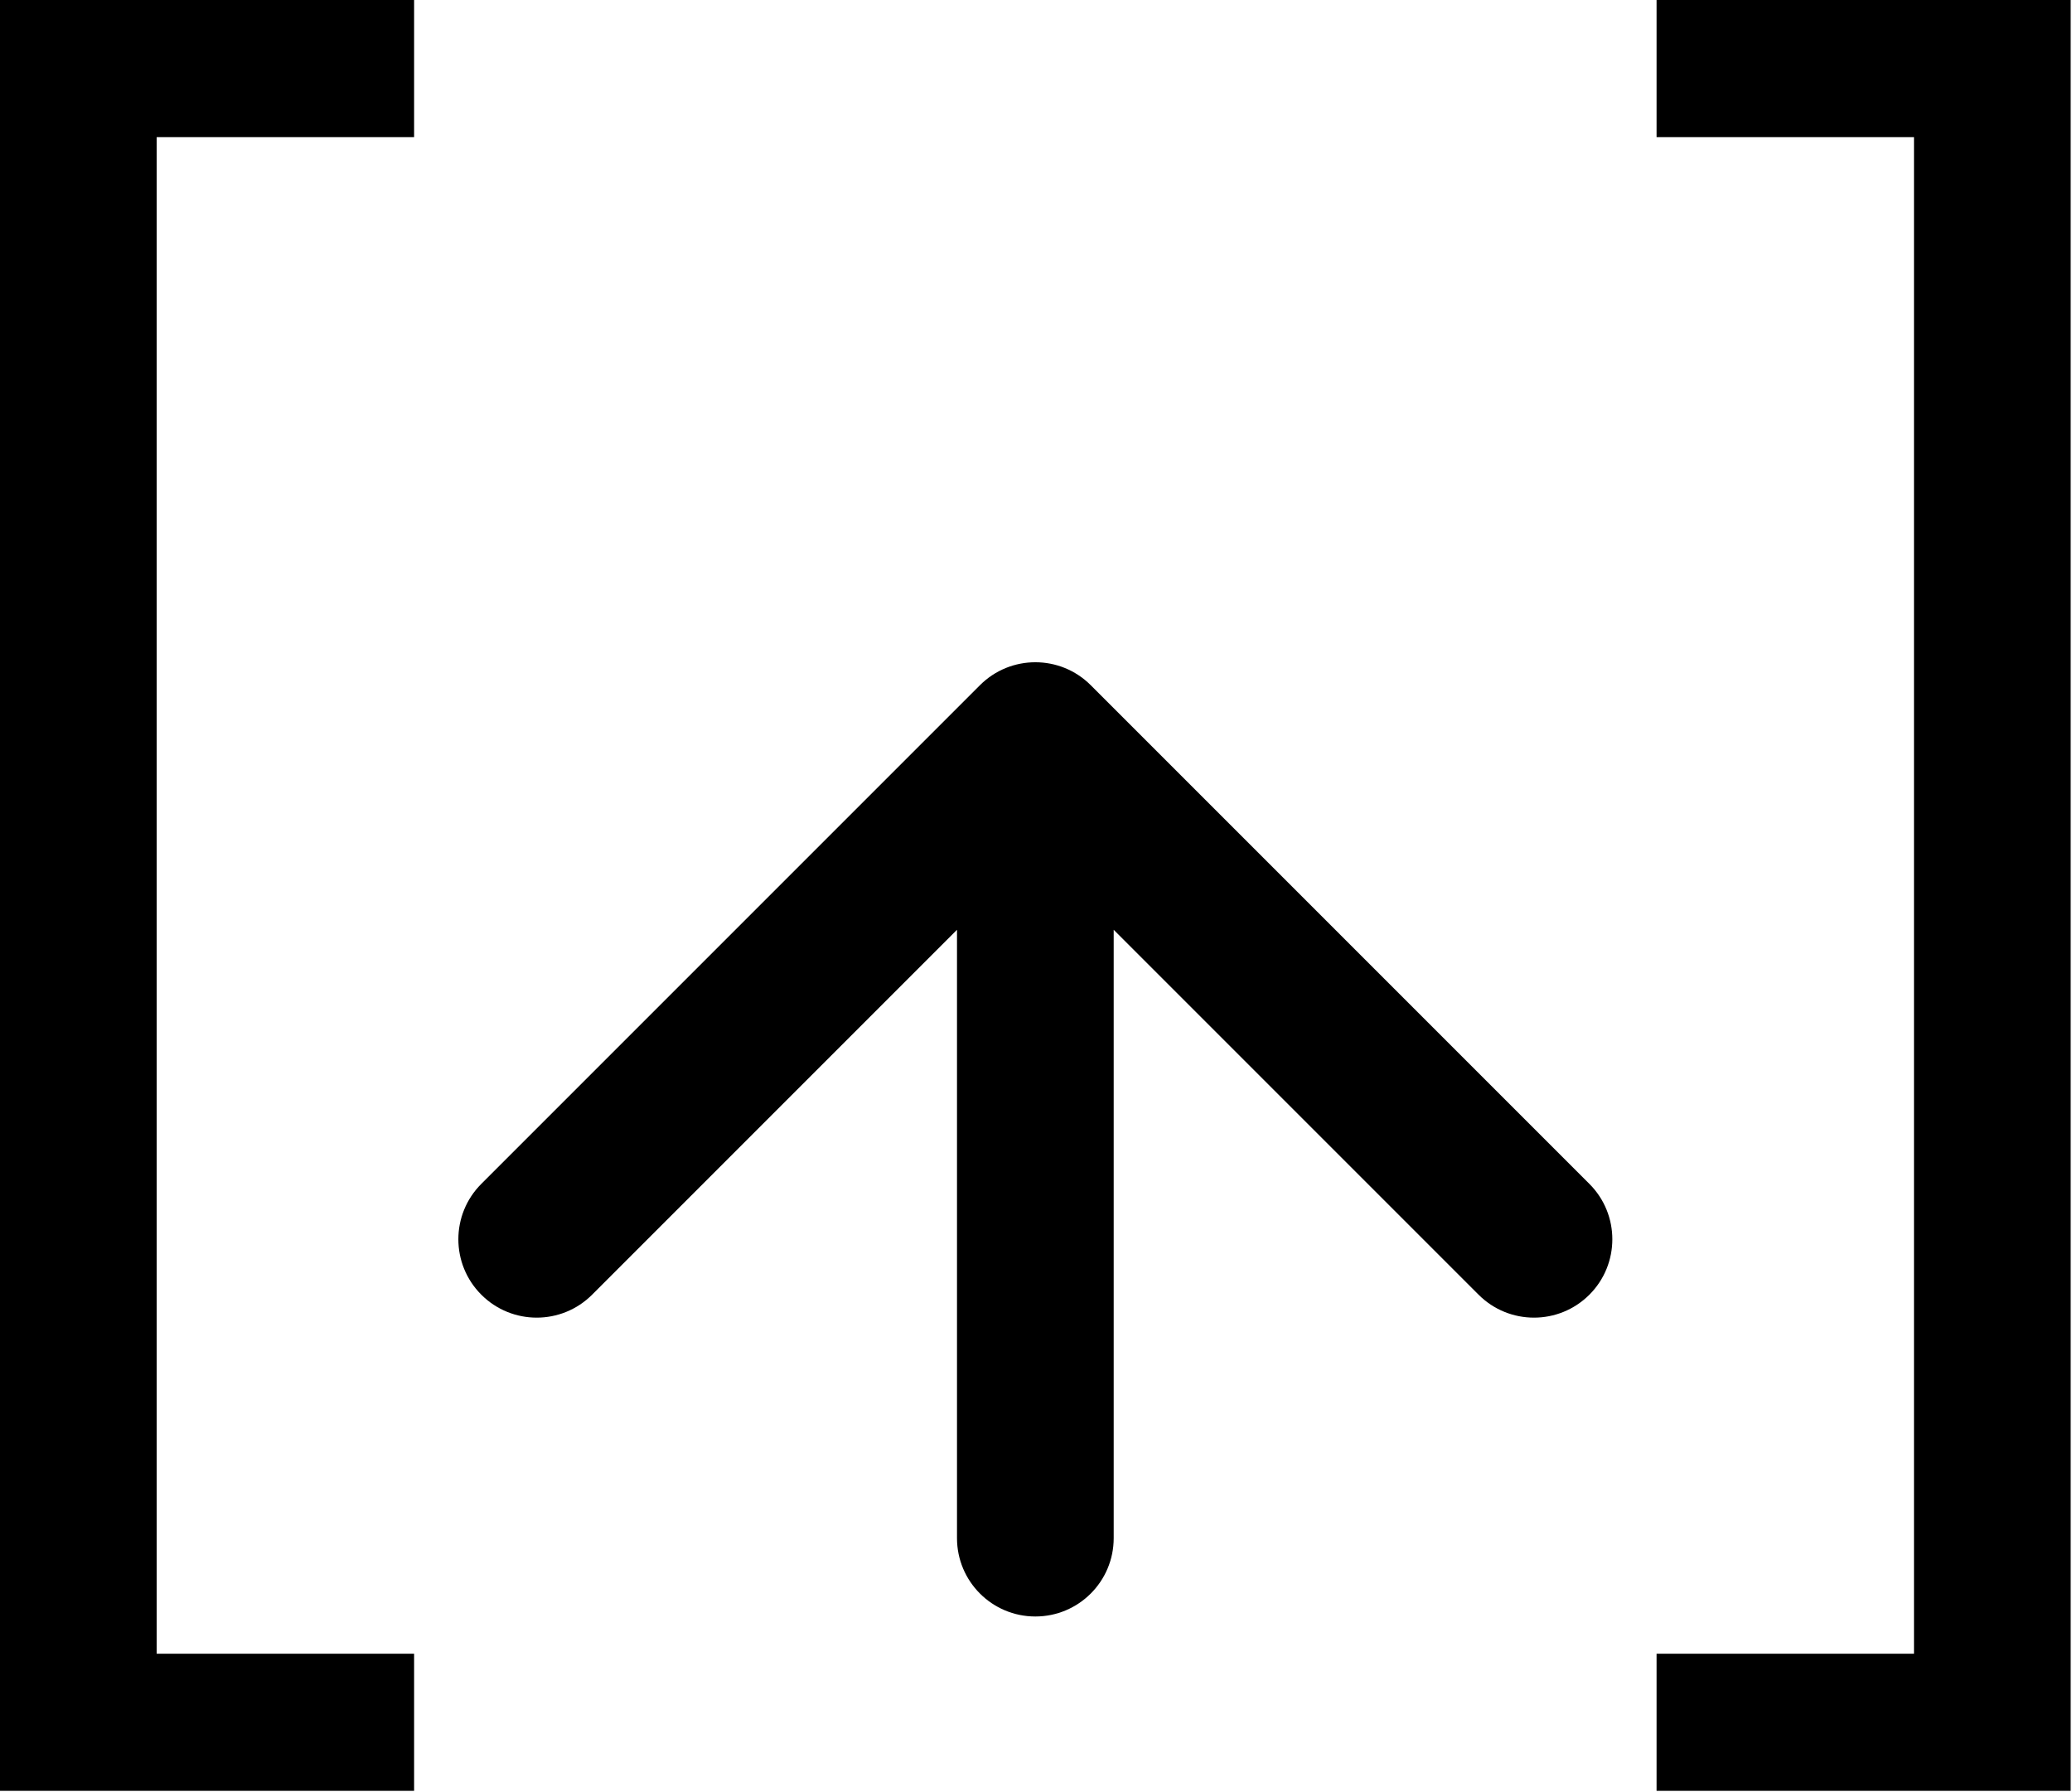
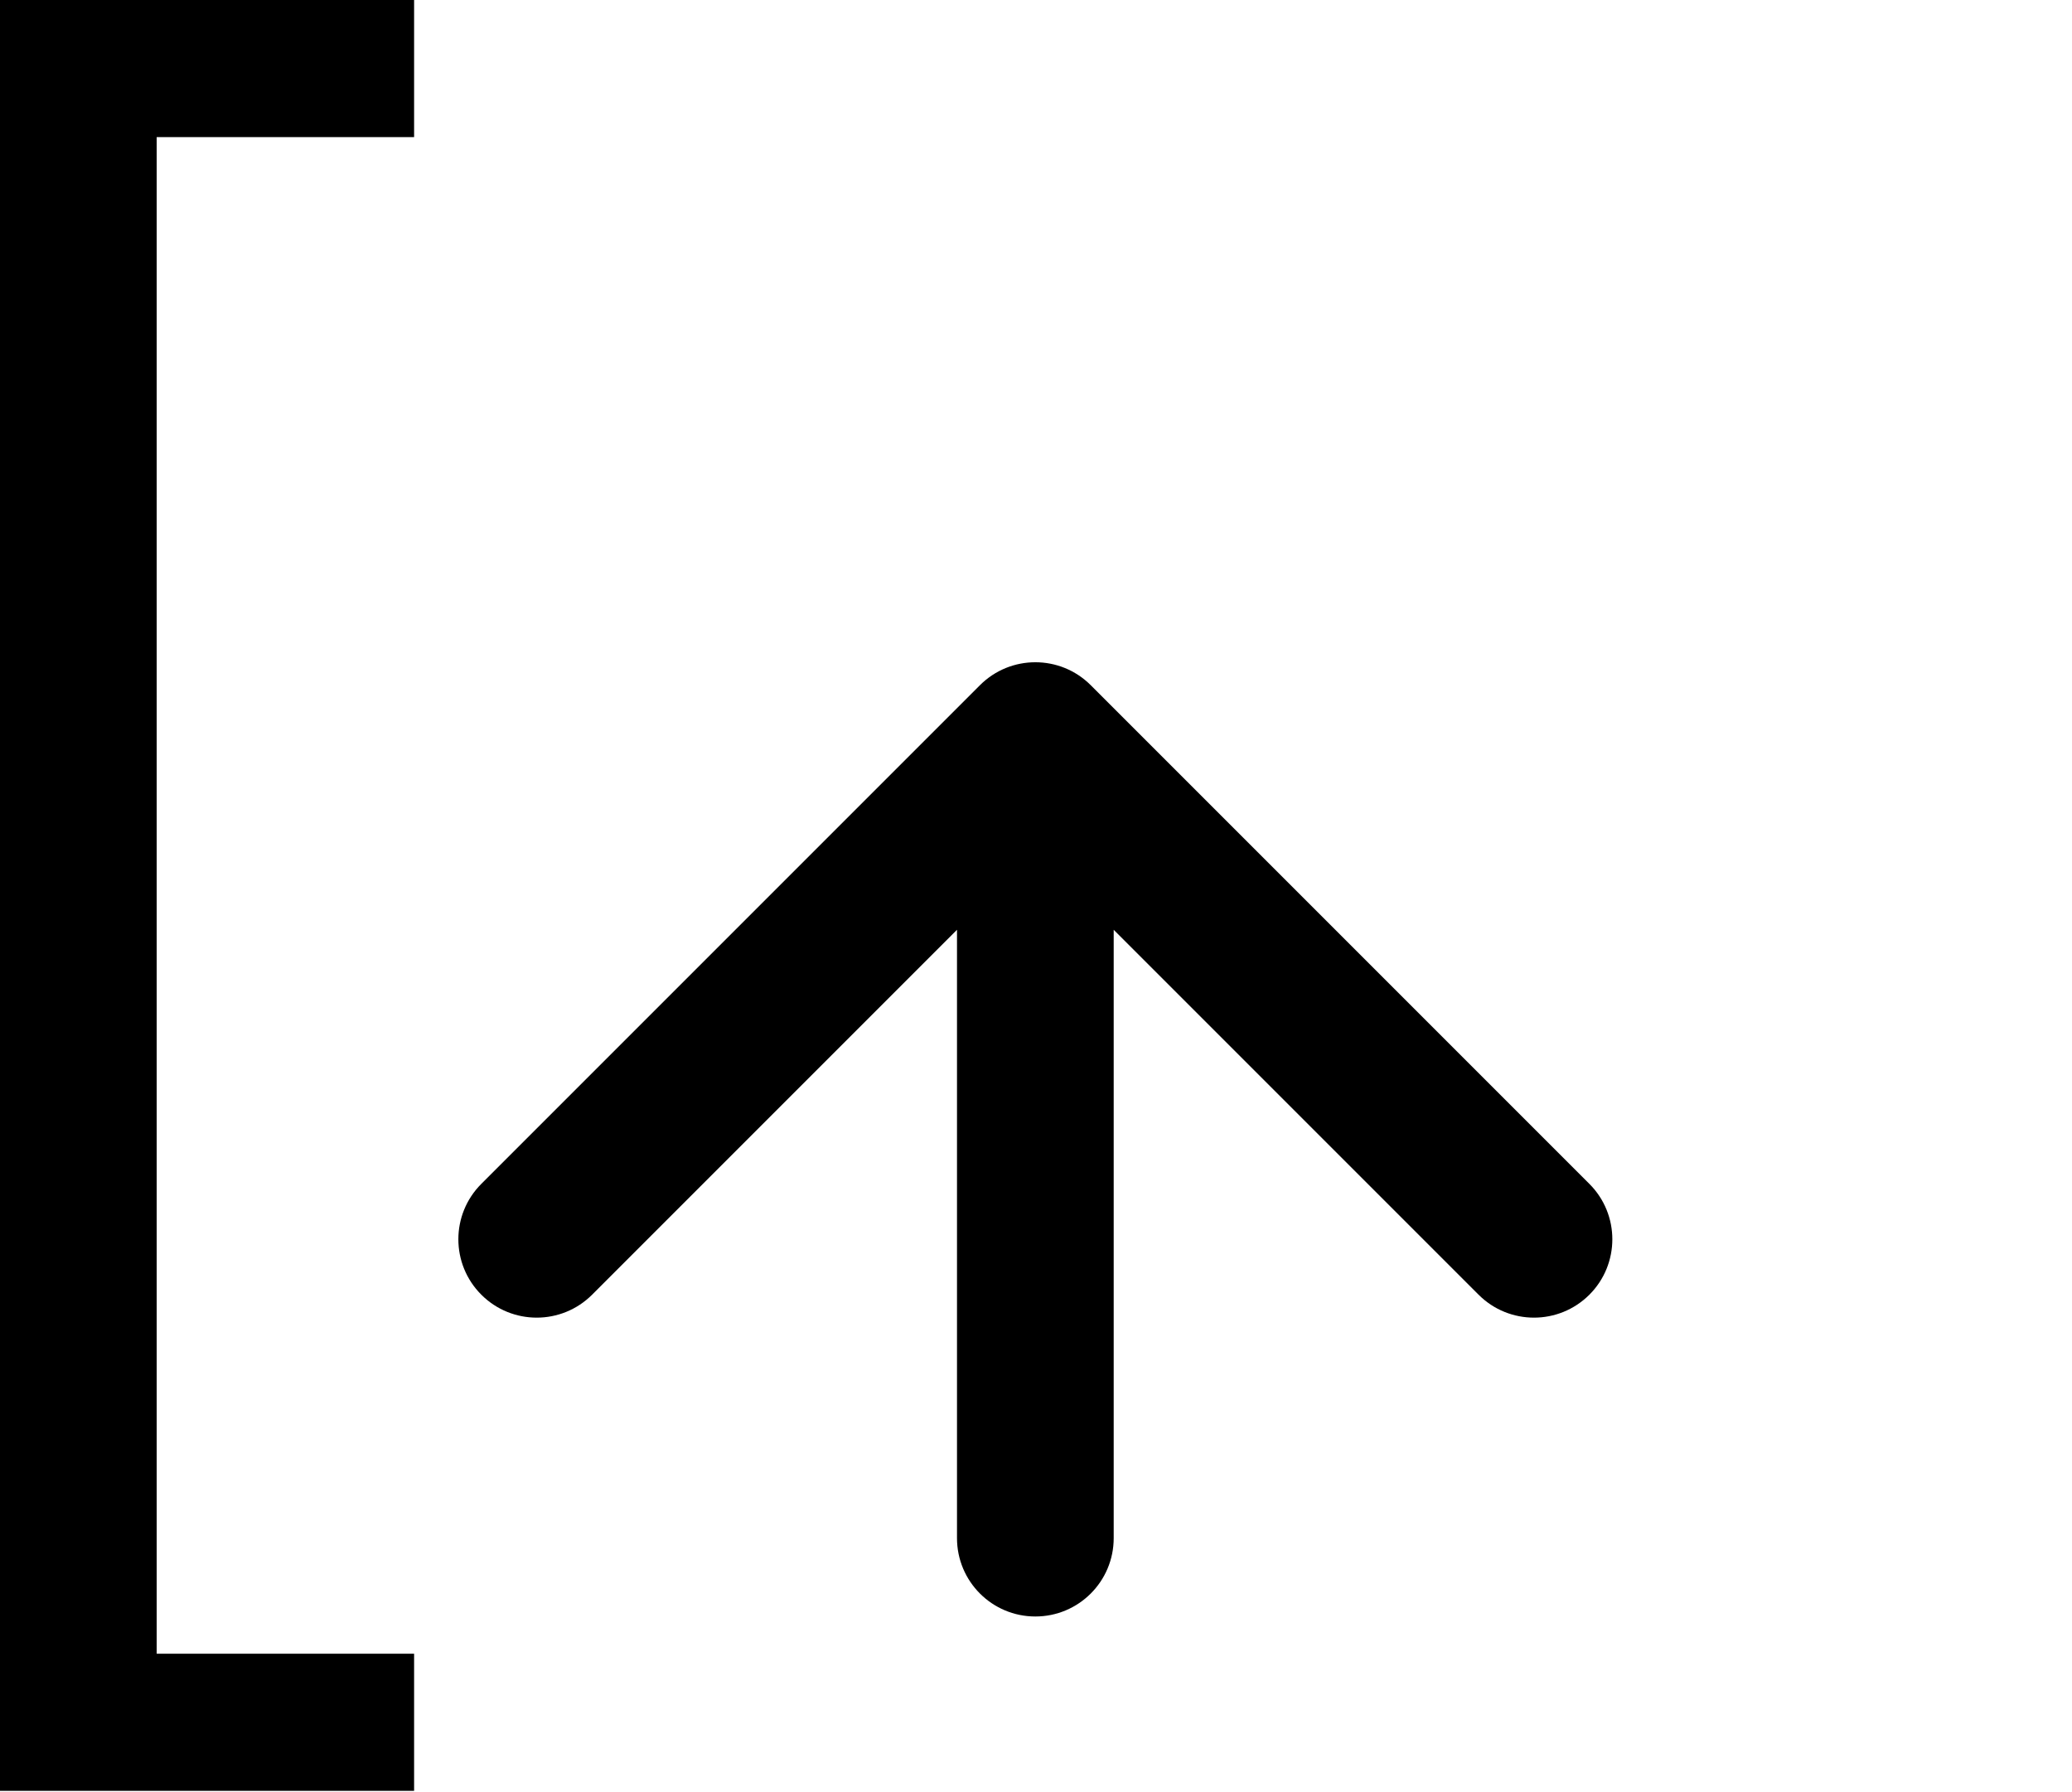
<svg xmlns="http://www.w3.org/2000/svg" width="1190" height="1029" viewBox="0 0 1190 1029" fill="none">
  <path d="M626.445 393.5C608.871 375.926 580.379 375.926 562.805 393.5L276.427 679.878C258.853 697.451 258.853 725.944 276.427 743.517C294.001 761.091 322.493 761.091 340.067 743.517L594.625 488.959L849.183 743.517C866.757 761.091 895.249 761.091 912.823 743.517C930.397 725.944 930.397 697.451 912.823 679.878L626.445 393.5ZM549.625 883.319C549.625 908.172 569.772 928.319 594.625 928.319C619.478 928.319 639.625 908.172 639.625 883.319L549.625 883.319ZM549.625 425.319L549.625 883.319L639.625 883.319L639.625 425.319L549.625 425.319Z" fill="black" />
  <path d="M0 1028.44V0H237.827V78.74H89.989V949.701H237.827V1028.44H0Z" fill="black" />
-   <path d="M1189.24 0V1028.44H951.408V949.701H1099.25V78.74H951.408V0H1189.24Z" fill="black" />
</svg>